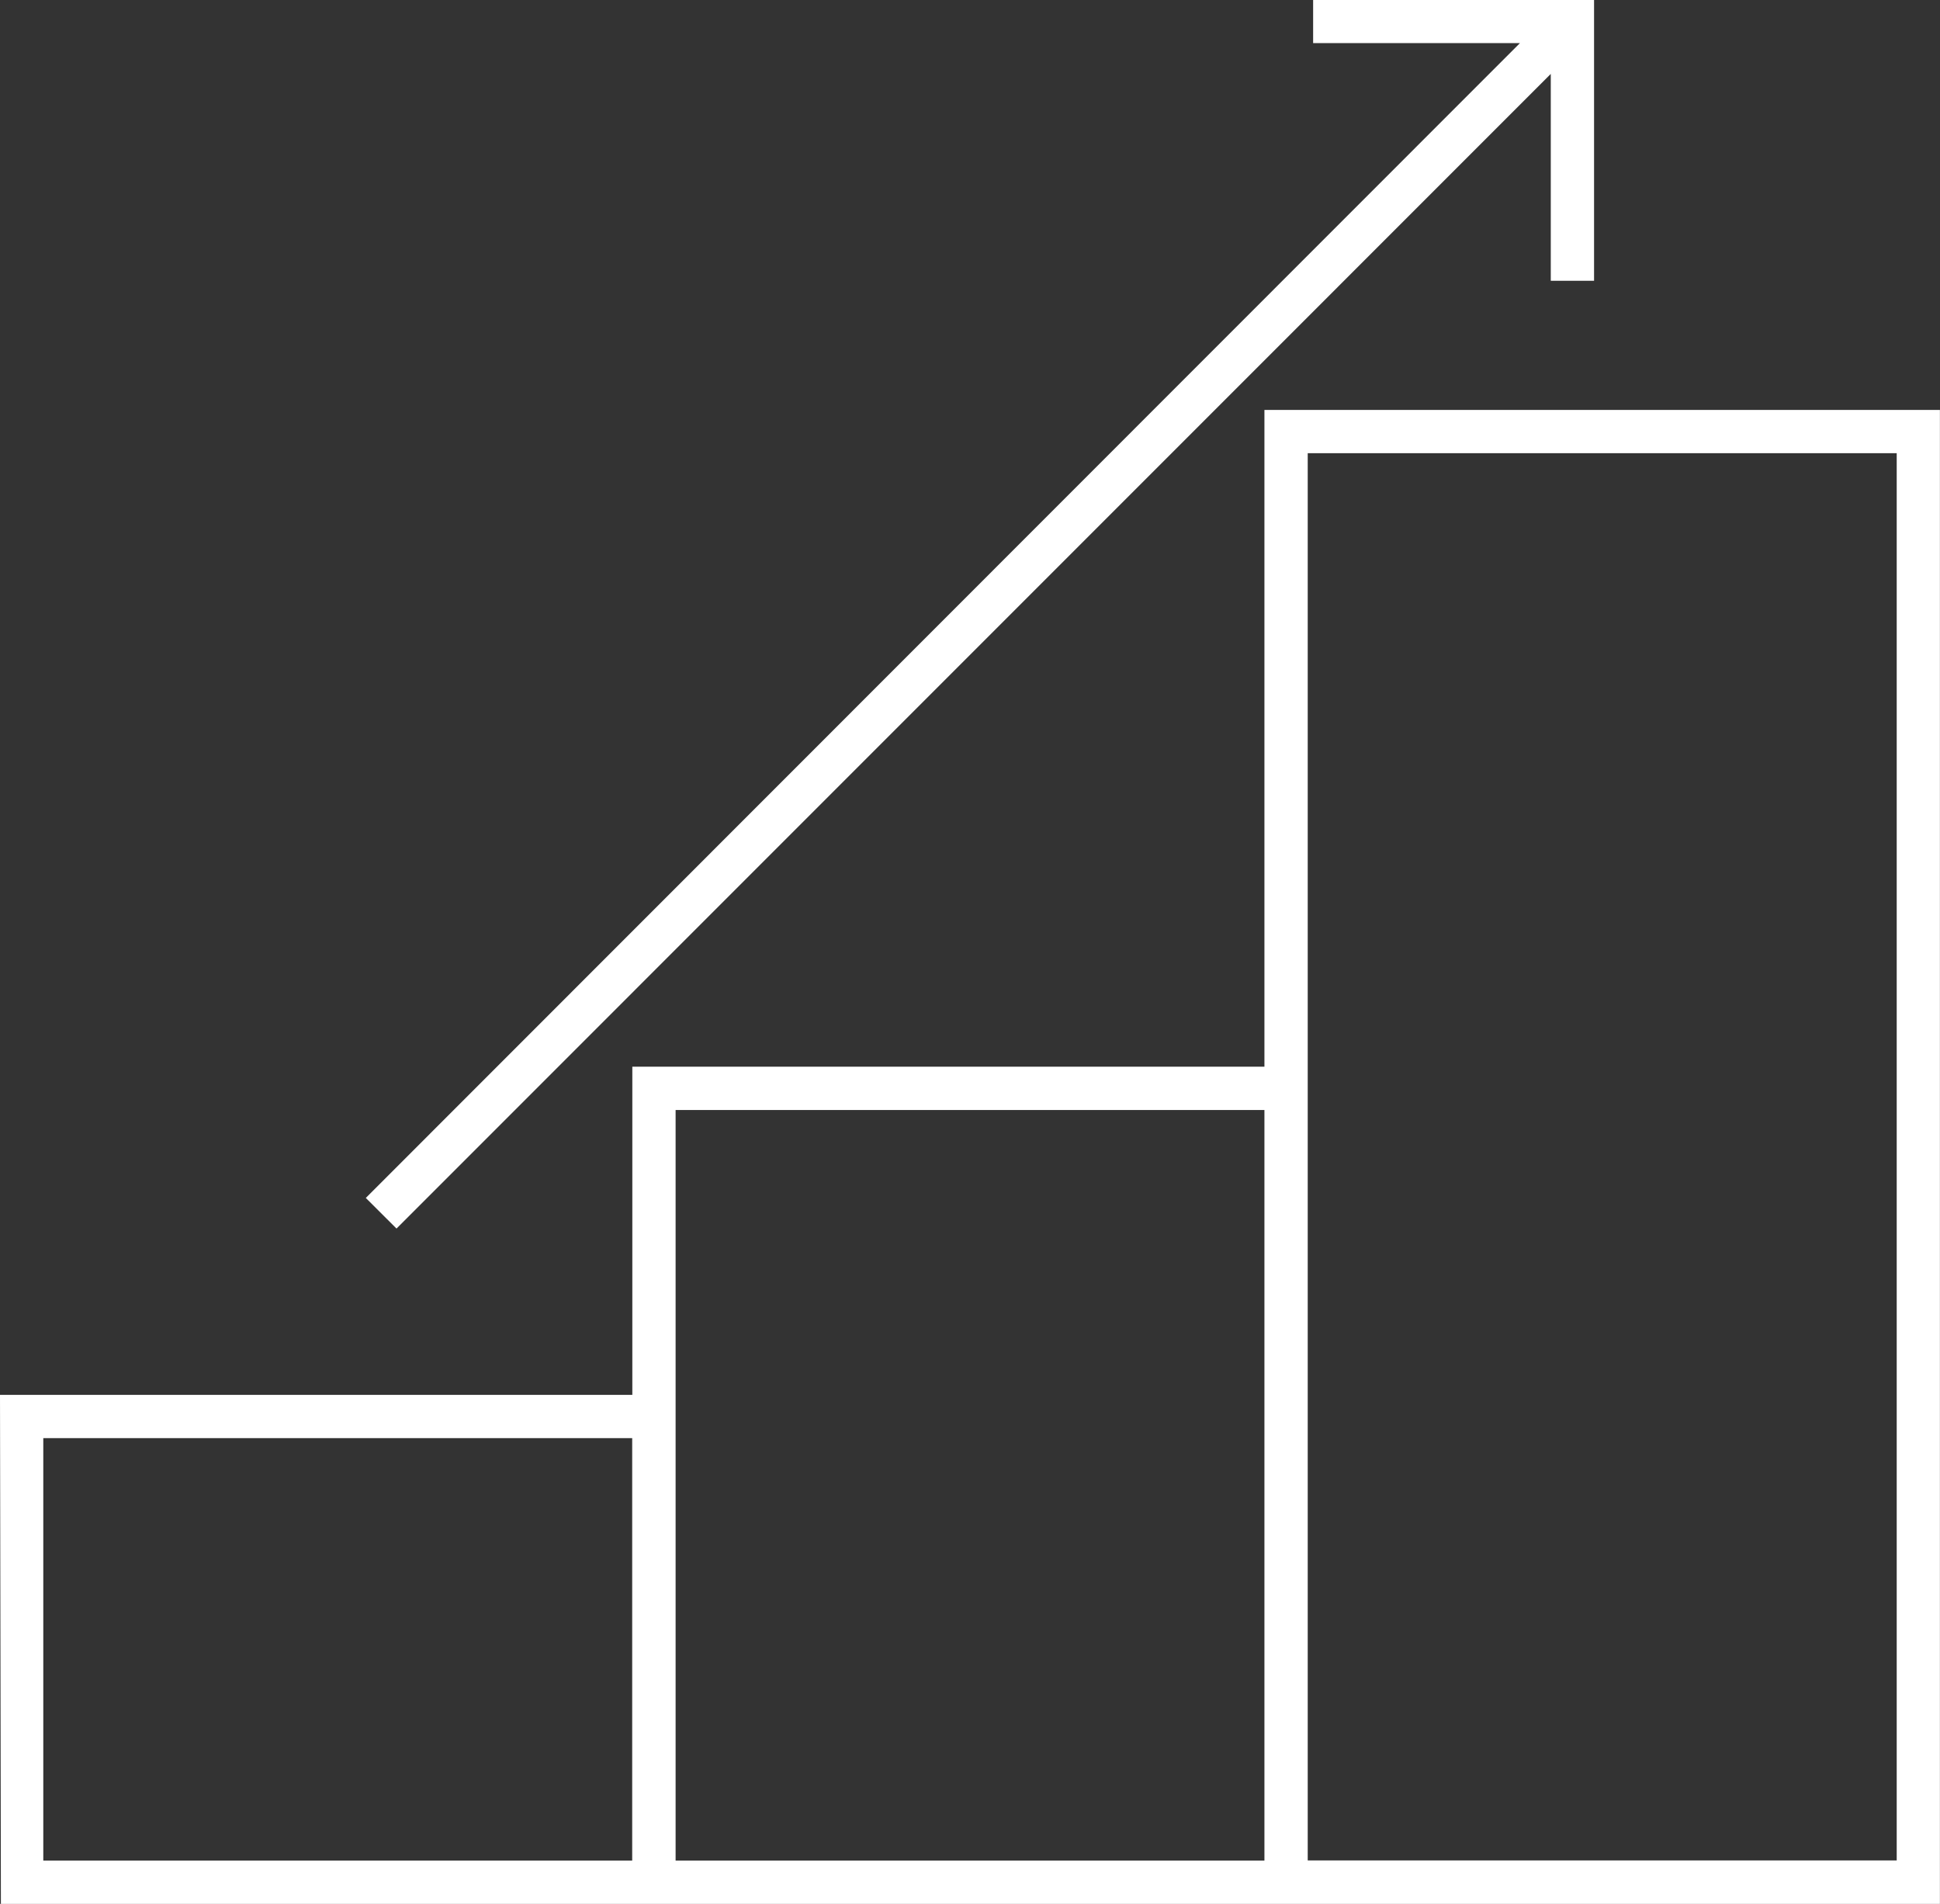
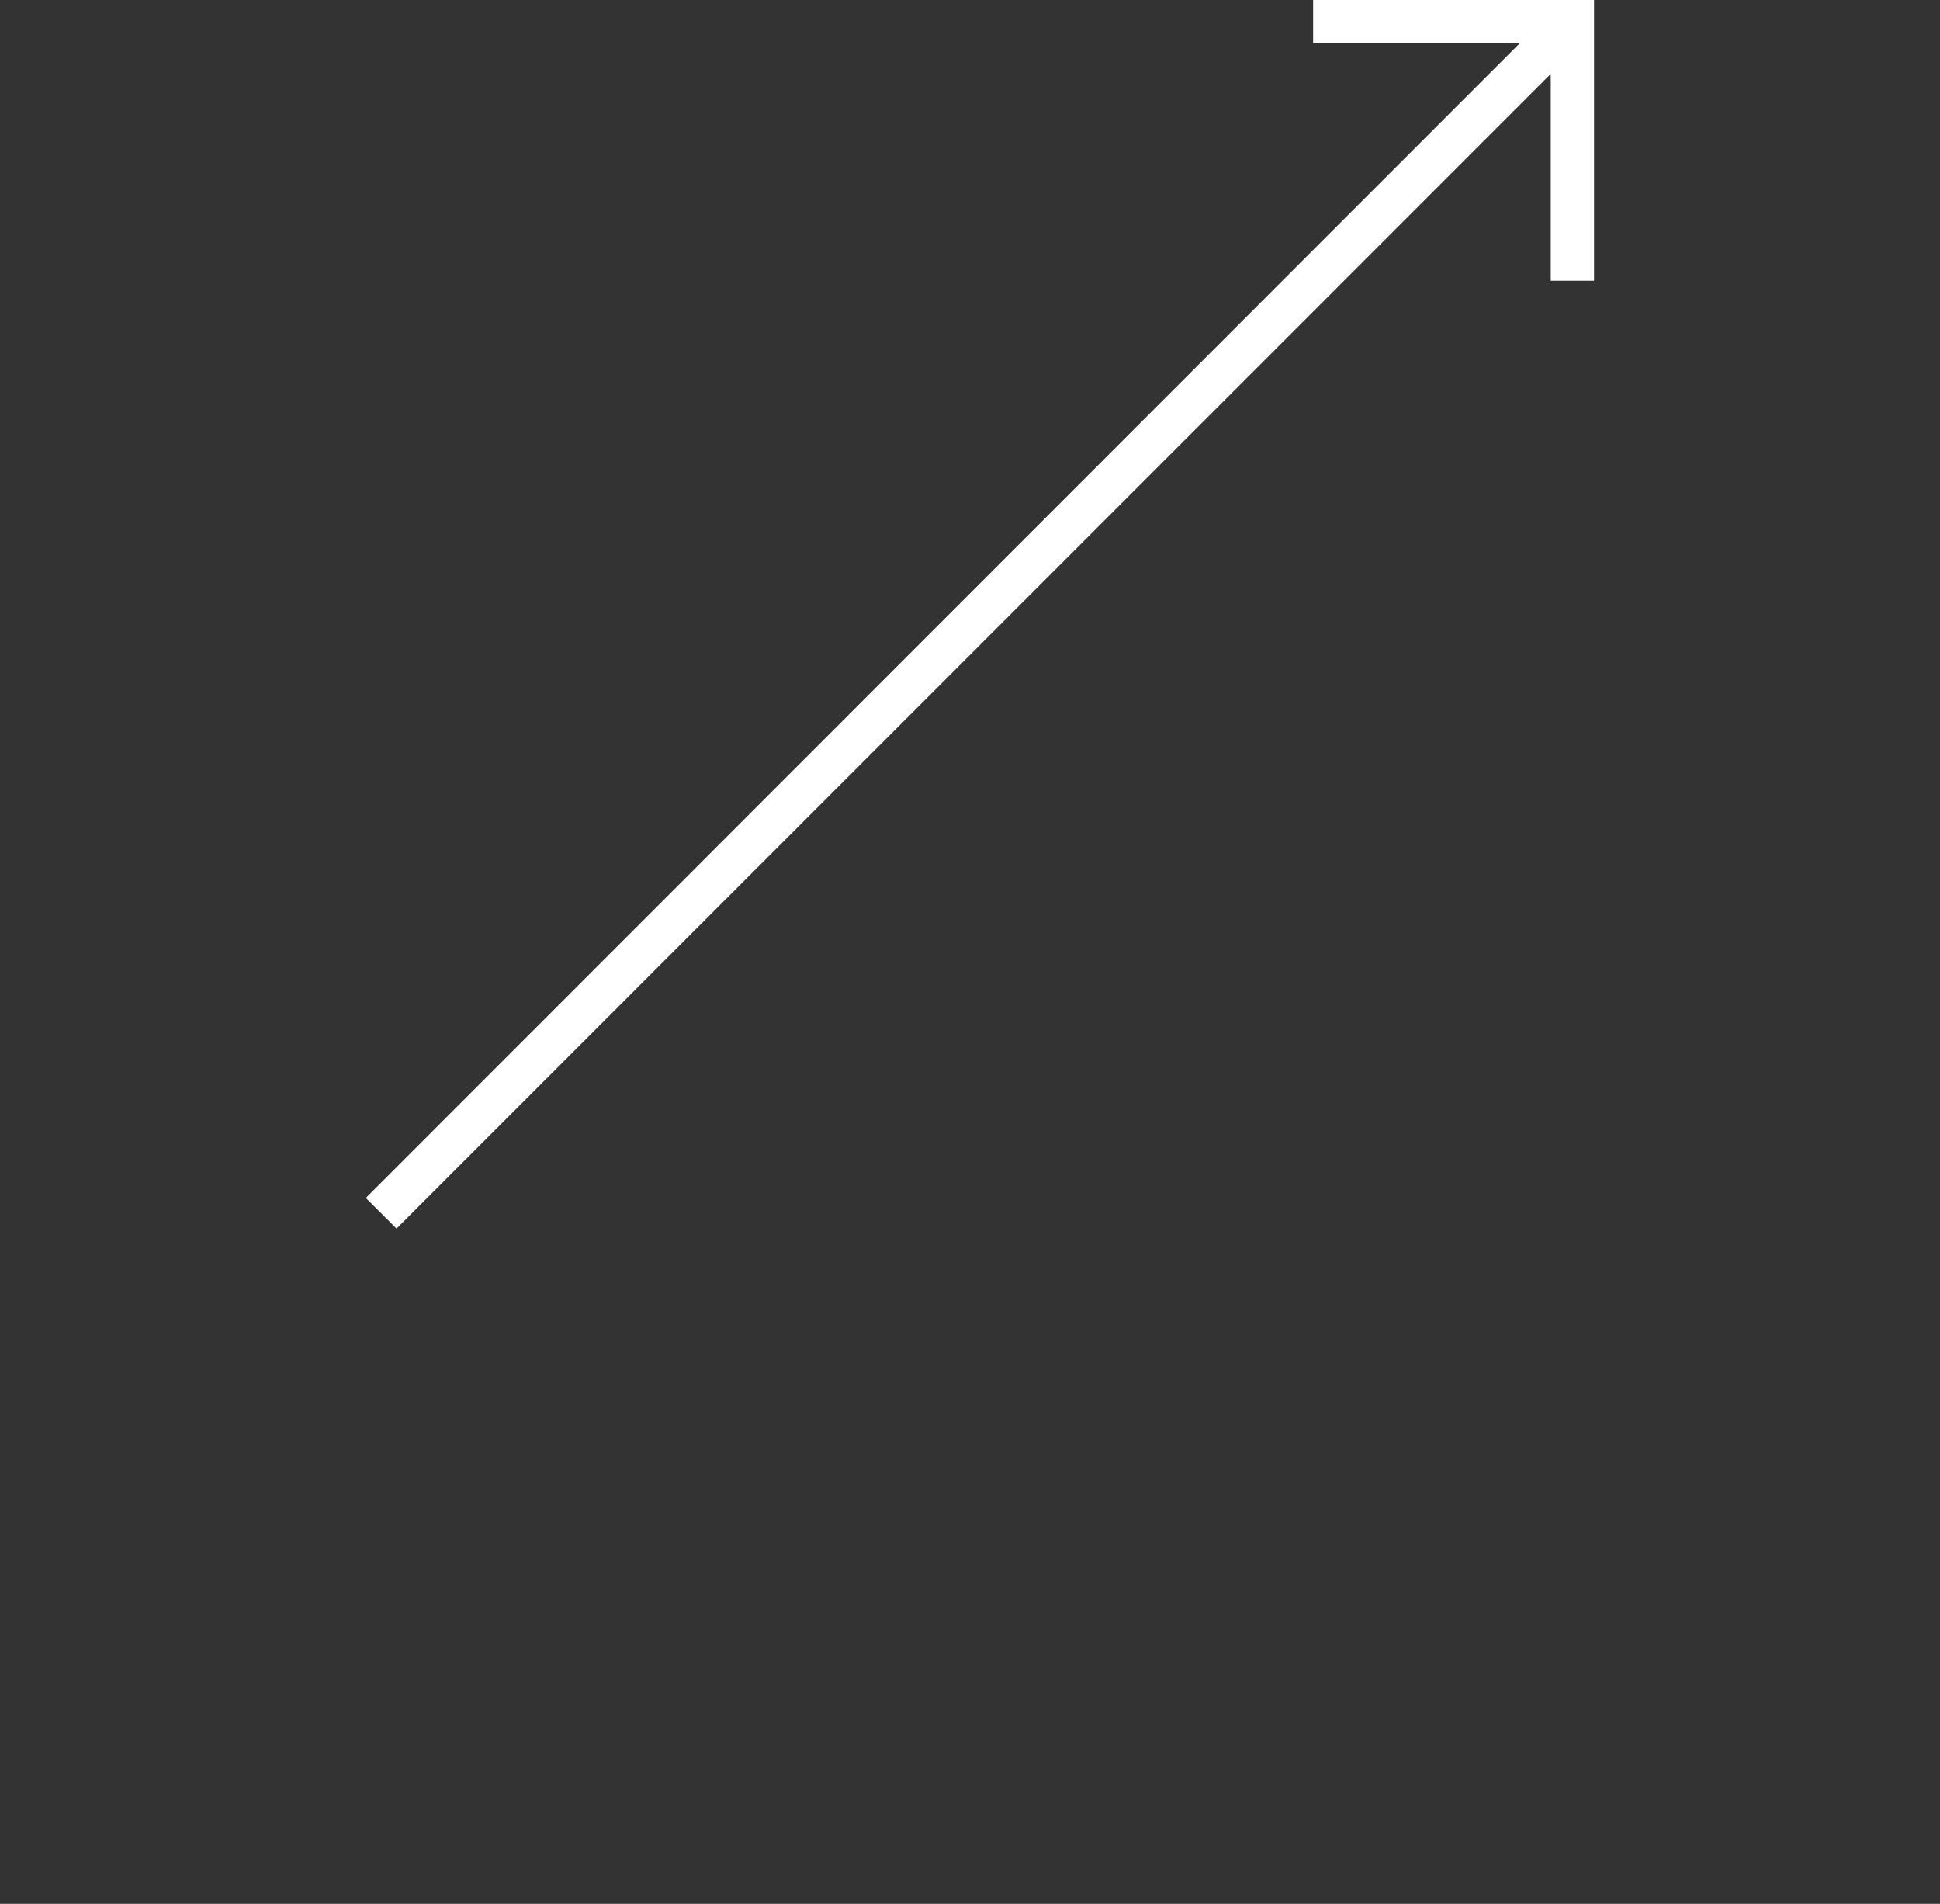
<svg xmlns="http://www.w3.org/2000/svg" width="45.576" height="44.716" viewBox="0 0 45.576 44.716">
  <rect x="0" y="0" width="45.576" height="44.716" fill="#333333" stroke="none" />
  <g id="noun-growing-business-1434926" transform="translate(-19.195 -35.805)">
-     <path id="Path_310" data-name="Path 310" d="M48.9,70.164H34.05v7.707l-14.855,0,.021,11.956H64.769V88.809l0-34.071H48.9ZM35.067,71.181H48.9V88.809H35.067ZM20.212,78.887H34.047v9.922H20.212Zm43.542,9.922H20.212v1.017h43.54V88.808ZM49.917,55.754H63.754V88.806l-13.837,0Z" transform="translate(0 -9.305)" fill="#fff" />
    <path id="Path_311" data-name="Path 311" d="M36.094,63.941l.721.719L63.932,37.541V42.4h1.017V35.8h-6.6v1.017h4.859Z" transform="translate(-8.305)" fill="#fff" />
  </g>
</svg>